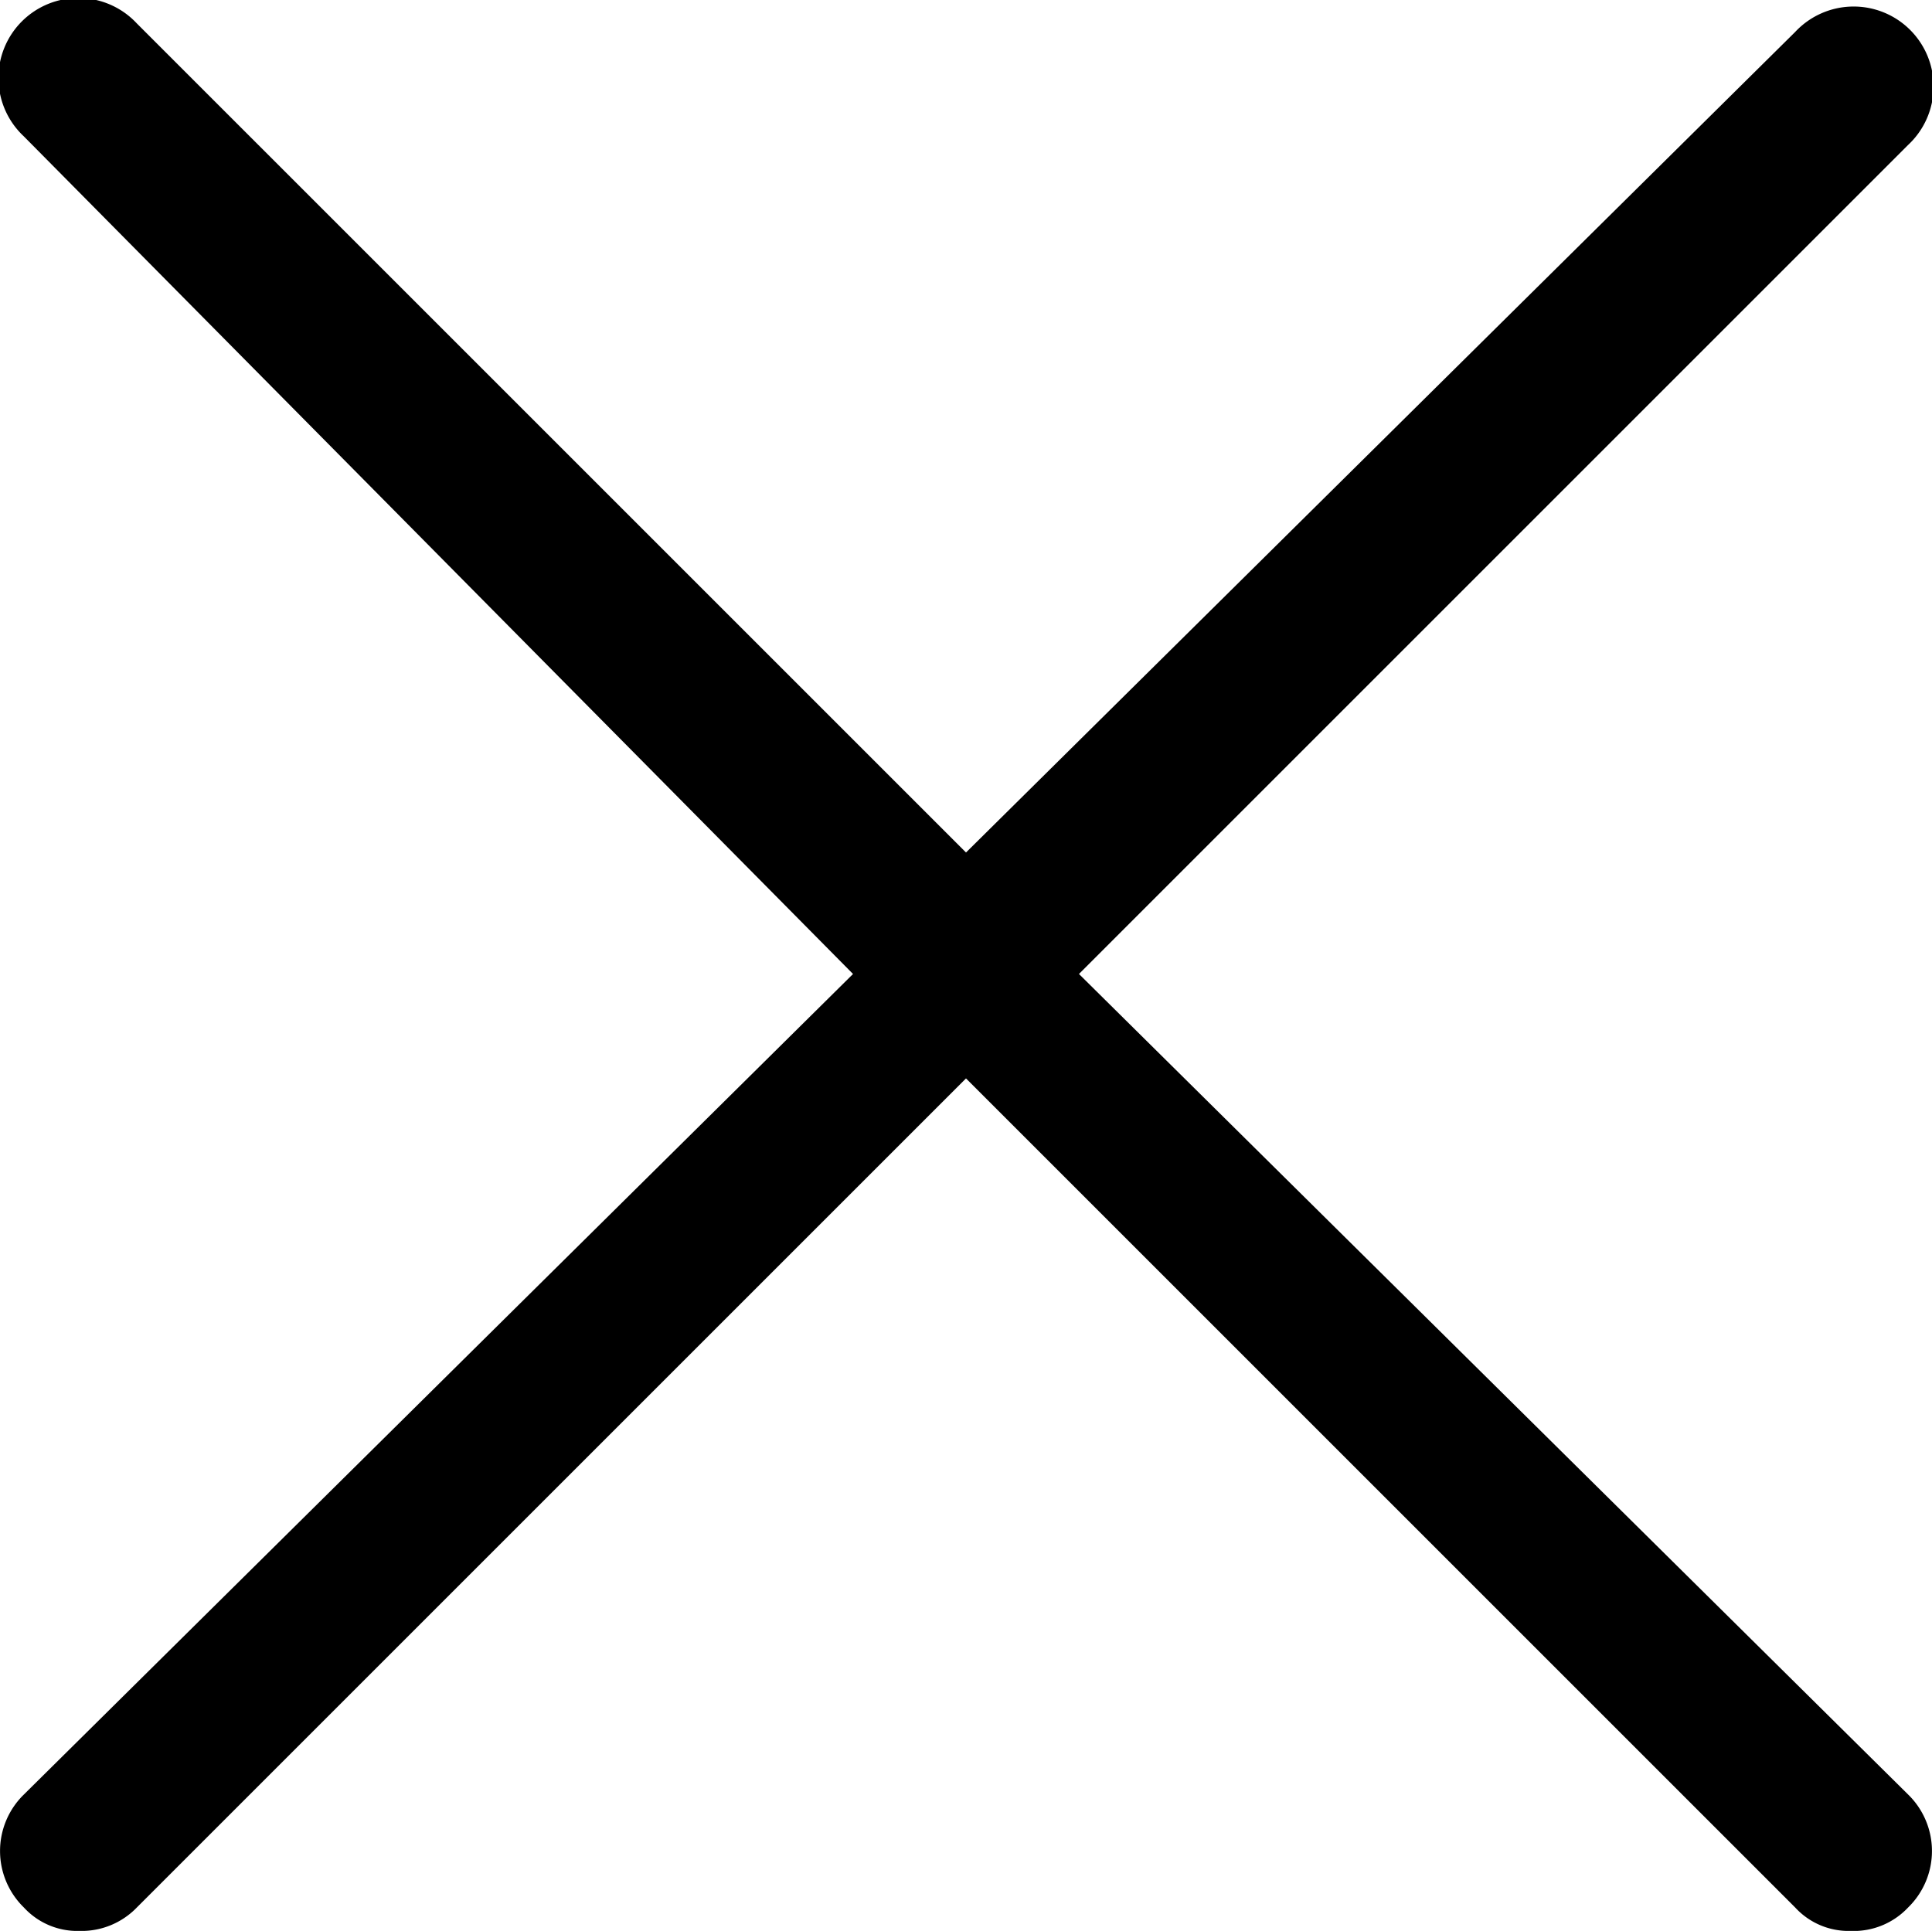
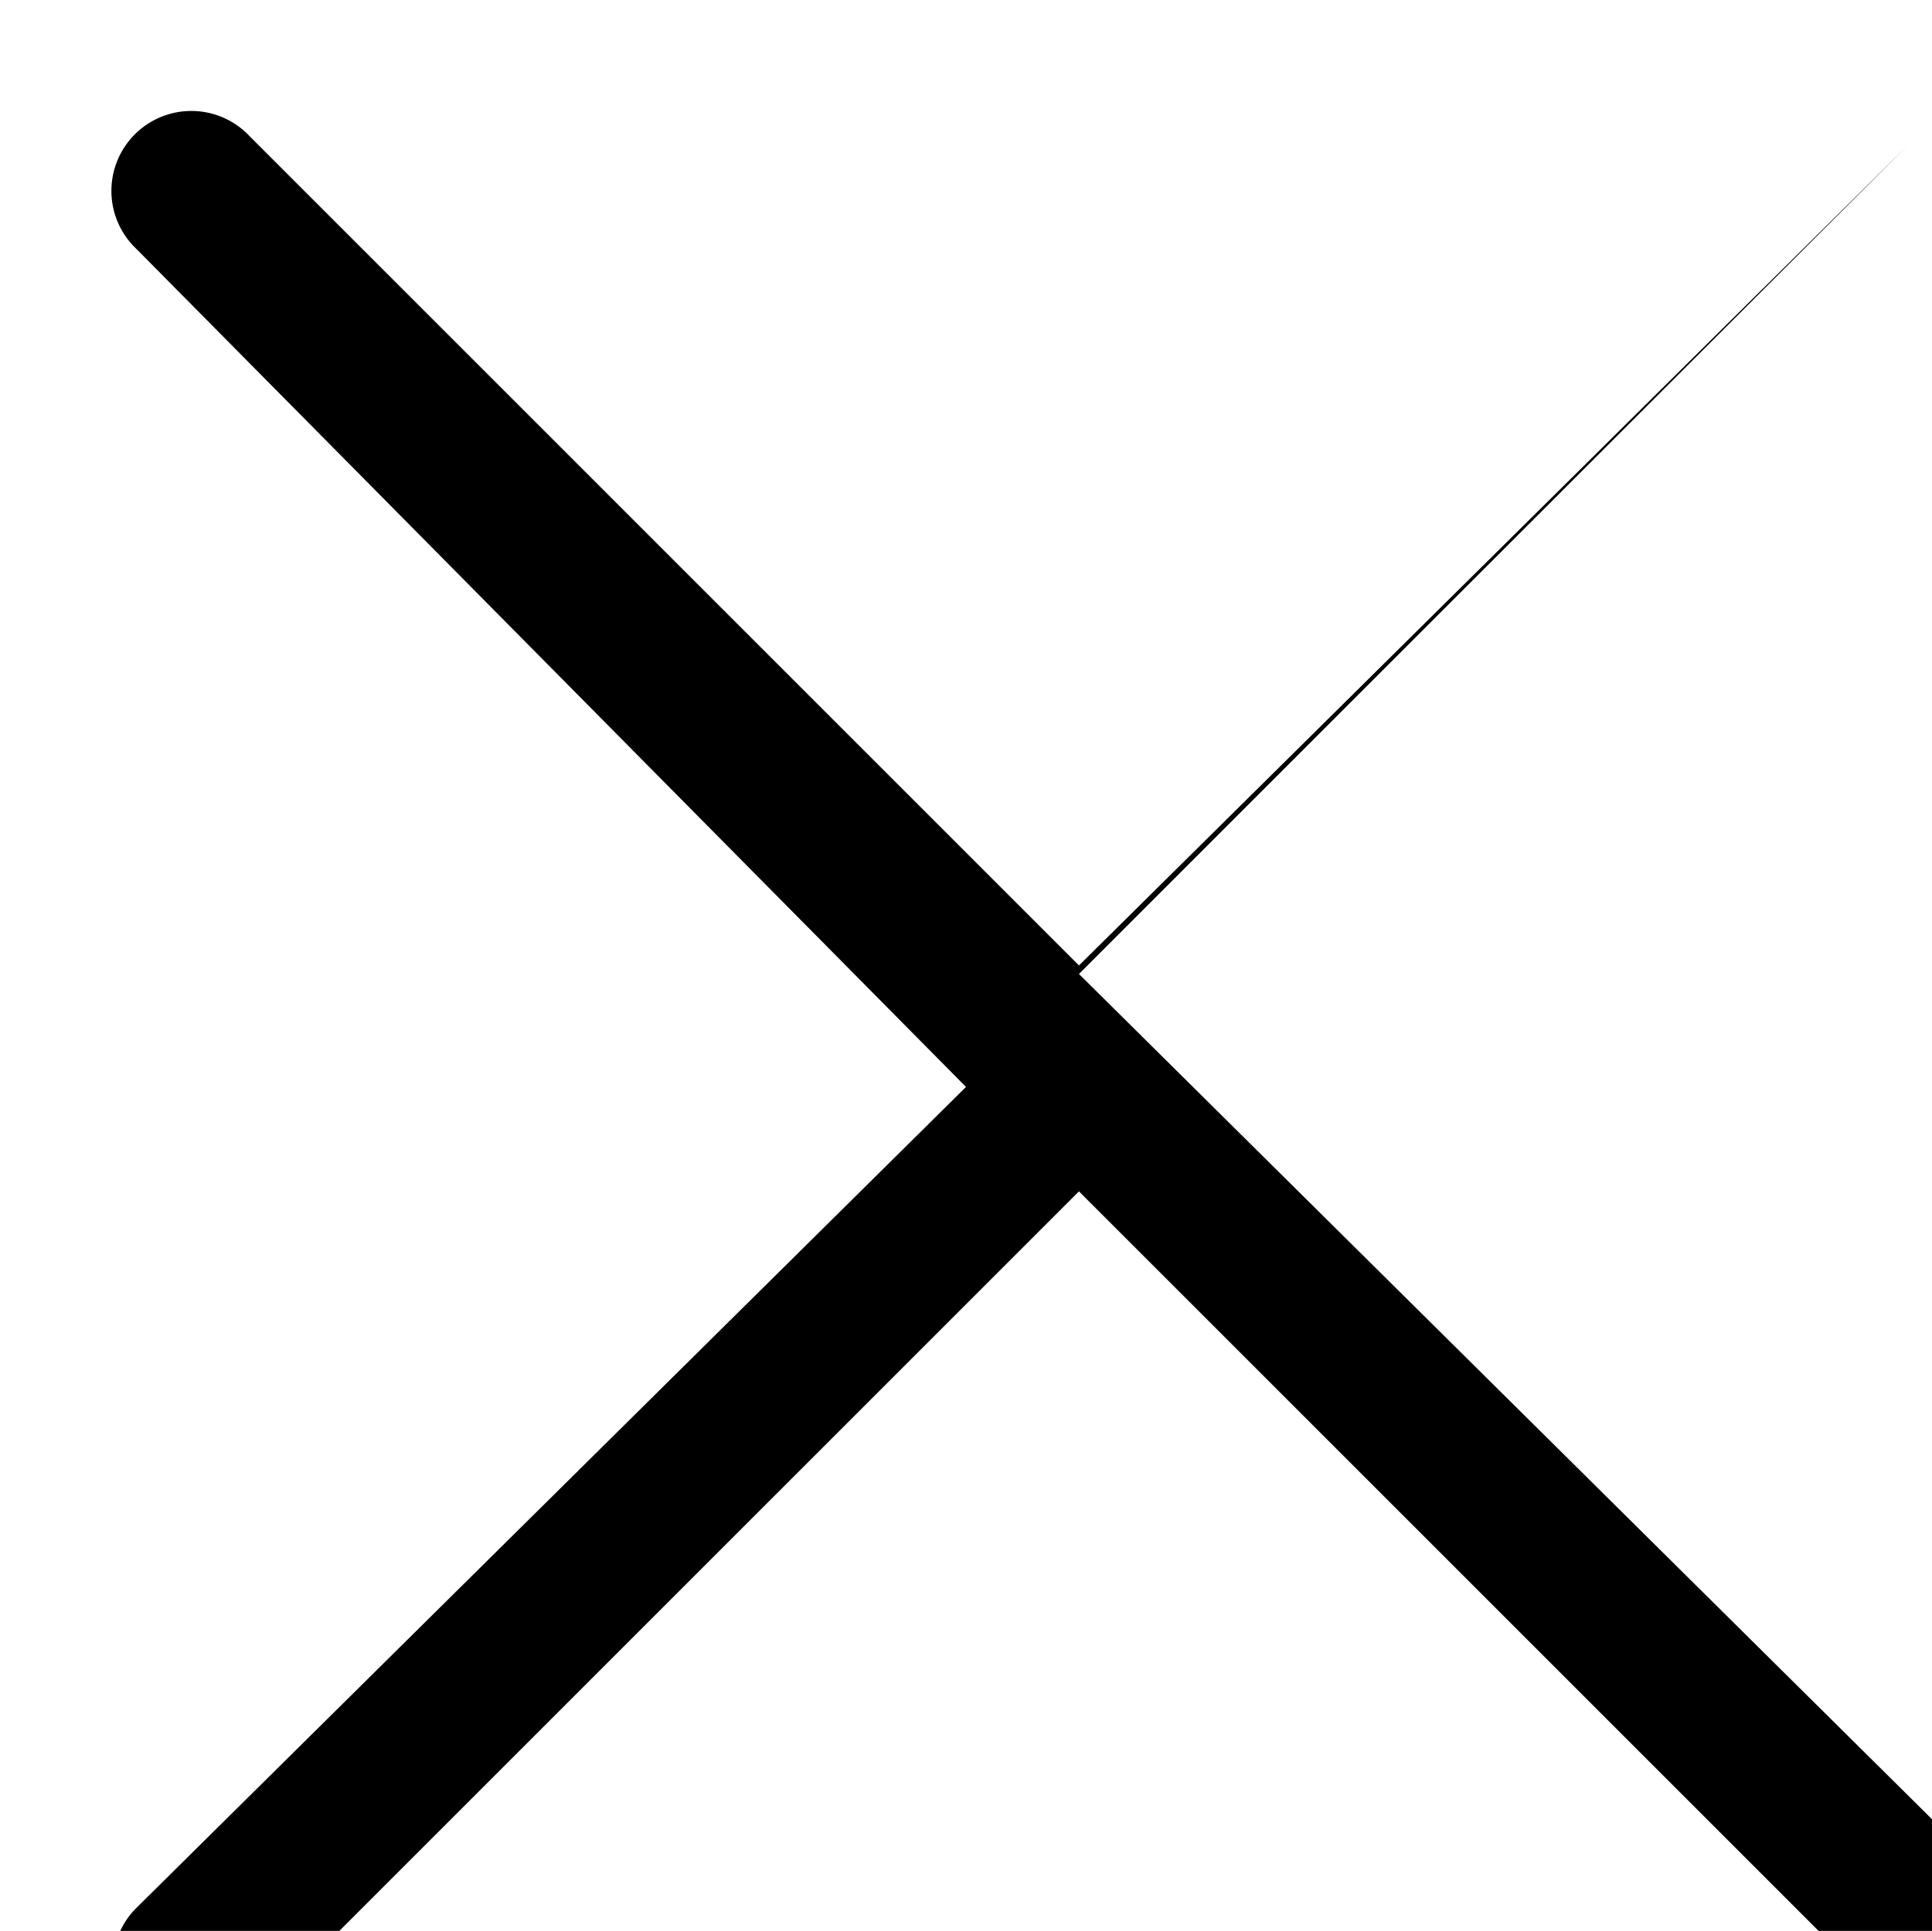
<svg xmlns="http://www.w3.org/2000/svg" width="9.064" height="9.06" data-name="Capa 1" version="1.1" viewBox="0 0 9.064 9.06">
-   <path d="m5.062 4.57 3.89-3.89a0.375 0.375 0 1 0-0.53-0.53l-3.89 3.85-3.89-3.89a0.375 0.375 0 1 0-0.53 0.53l3.89 3.93-3.89 3.85a0.37 0.37 0 0 0 0 0.53 0.34 0.34 0 0 0 0.26 0.11 0.36 0.36 0 0 0 0.27-0.11l3.89-3.89 3.89 3.89a0.34 0.34 0 0 0 0.26 0.11 0.35 0.35 0 0 0 0.27-0.11 0.37 0.37 0 0 0 0-0.53z" />
+   <path d="m5.062 4.57 3.89-3.89l-3.89 3.85-3.89-3.89a0.375 0.375 0 1 0-0.53 0.53l3.89 3.93-3.89 3.85a0.37 0.37 0 0 0 0 0.53 0.34 0.34 0 0 0 0.26 0.11 0.36 0.36 0 0 0 0.27-0.11l3.89-3.89 3.89 3.89a0.34 0.34 0 0 0 0.26 0.11 0.35 0.35 0 0 0 0.27-0.11 0.37 0.37 0 0 0 0-0.53z" />
</svg>